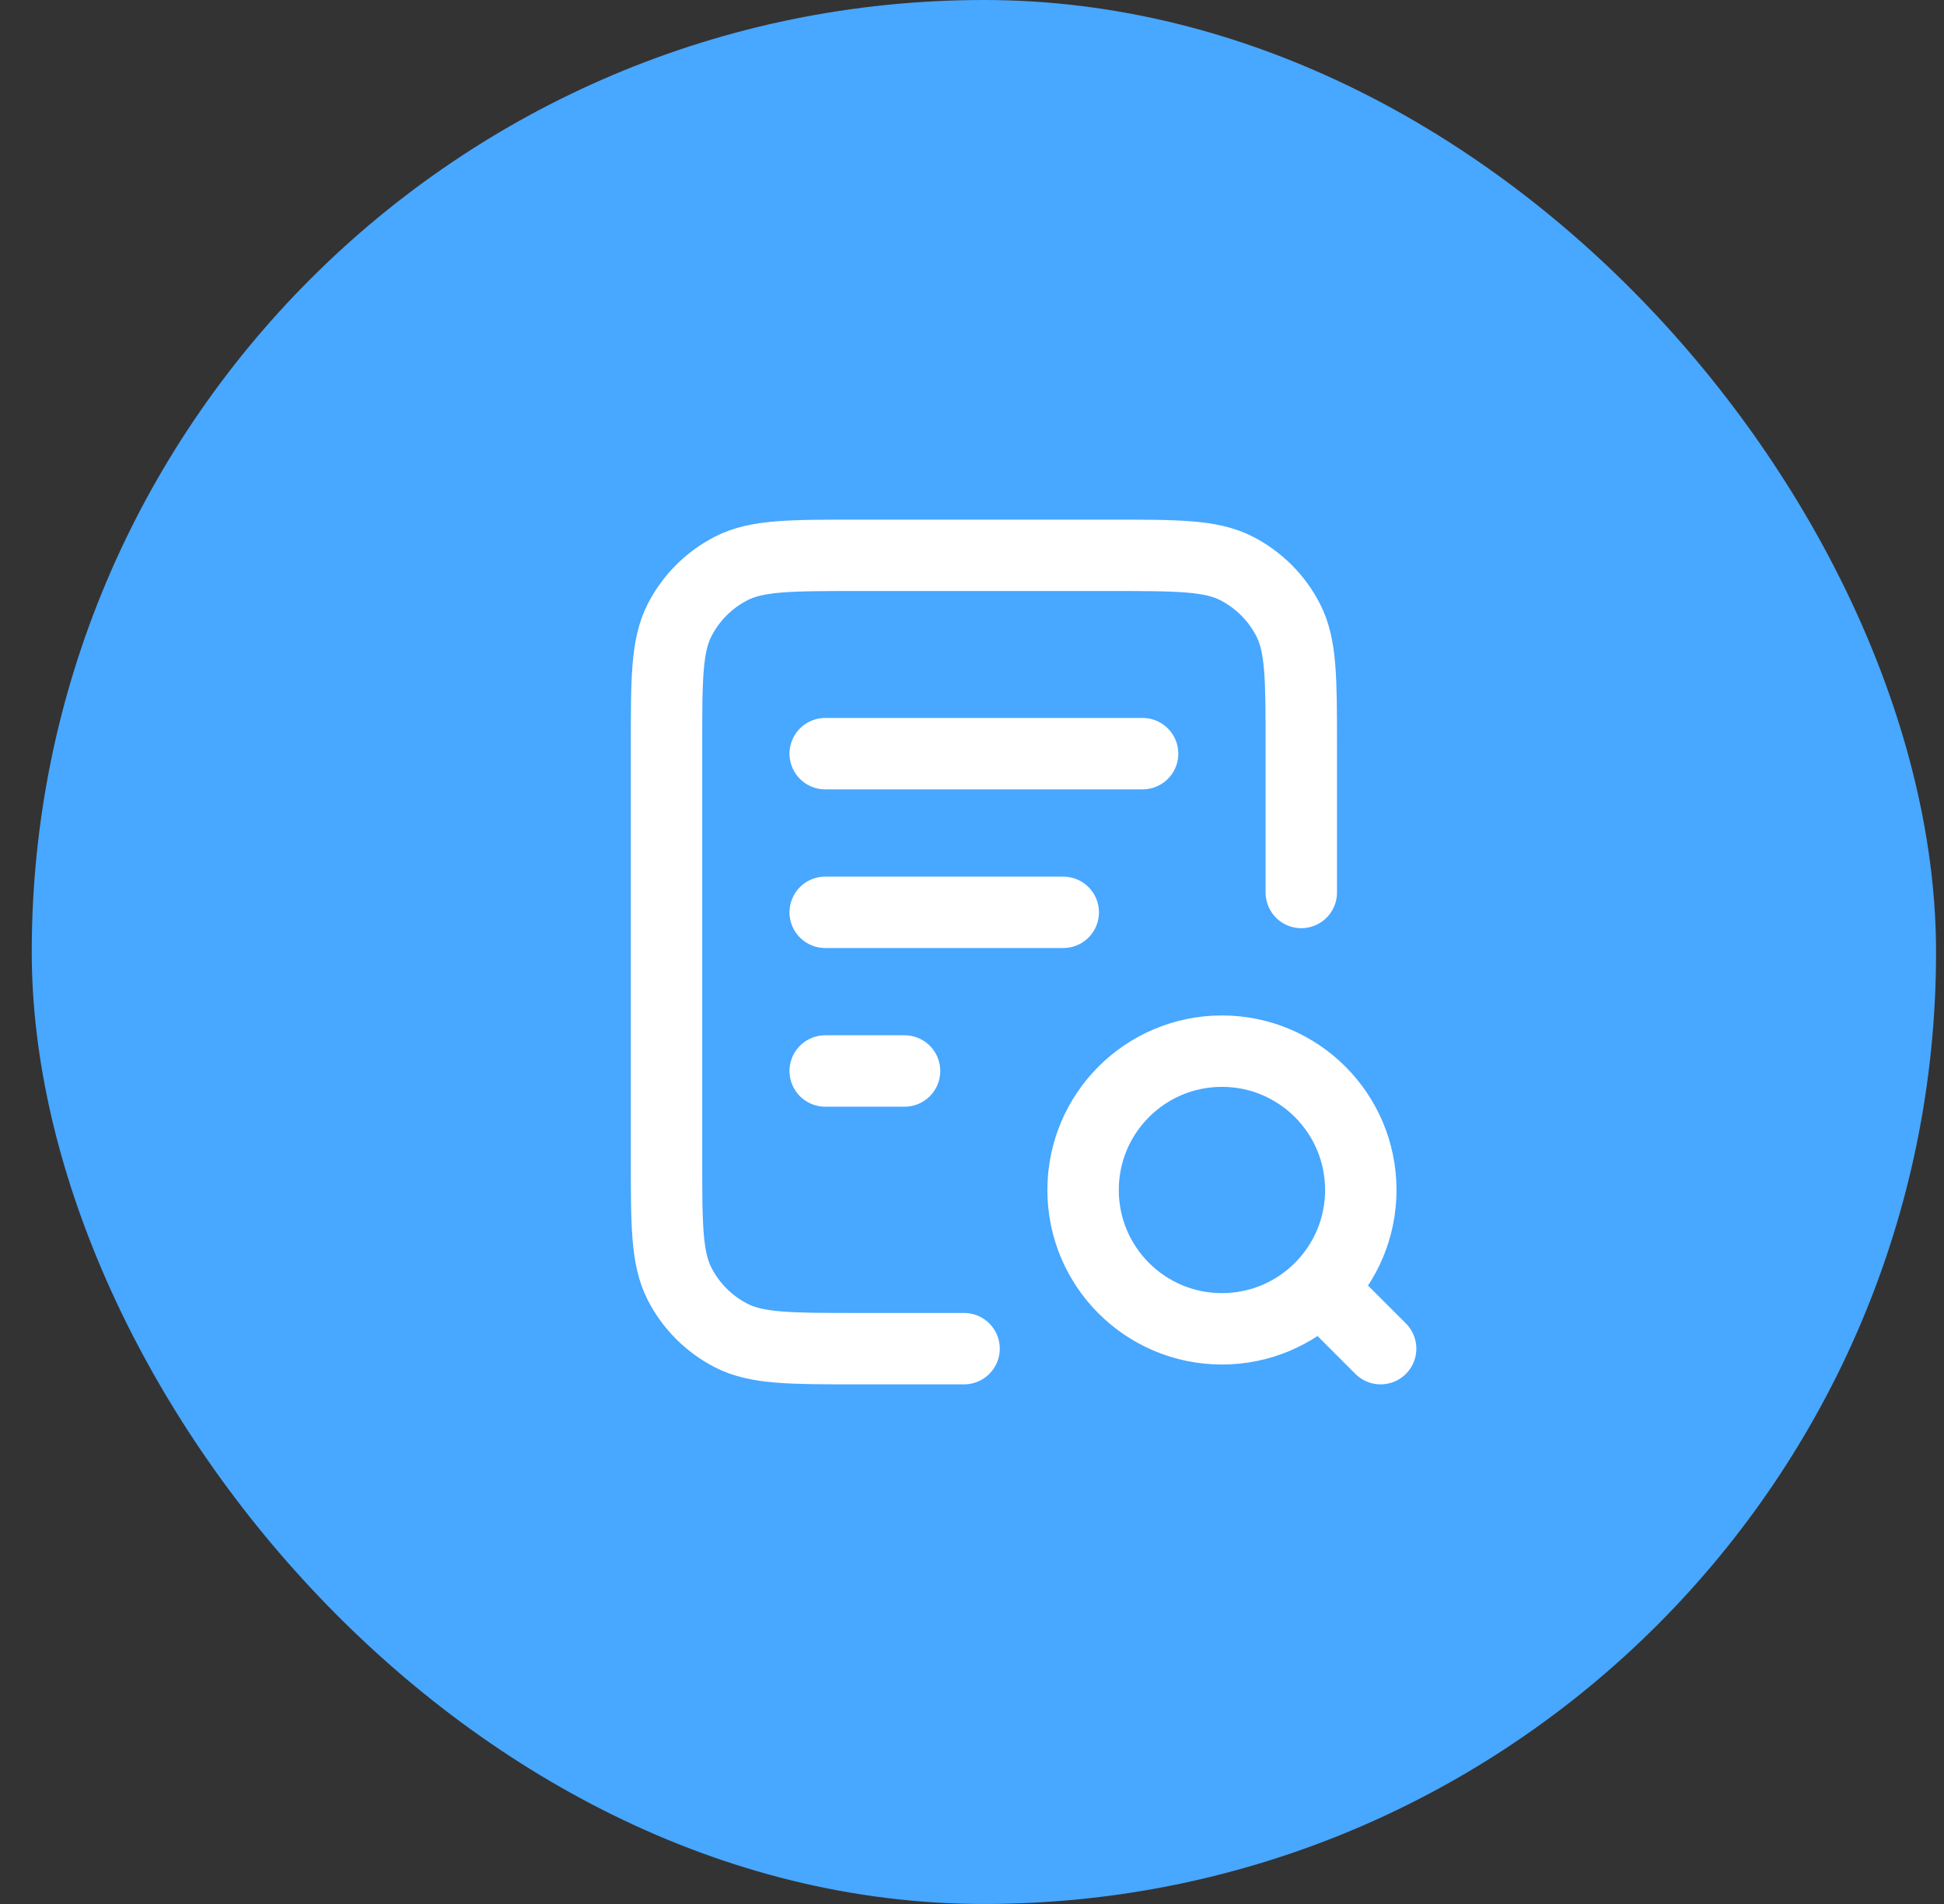
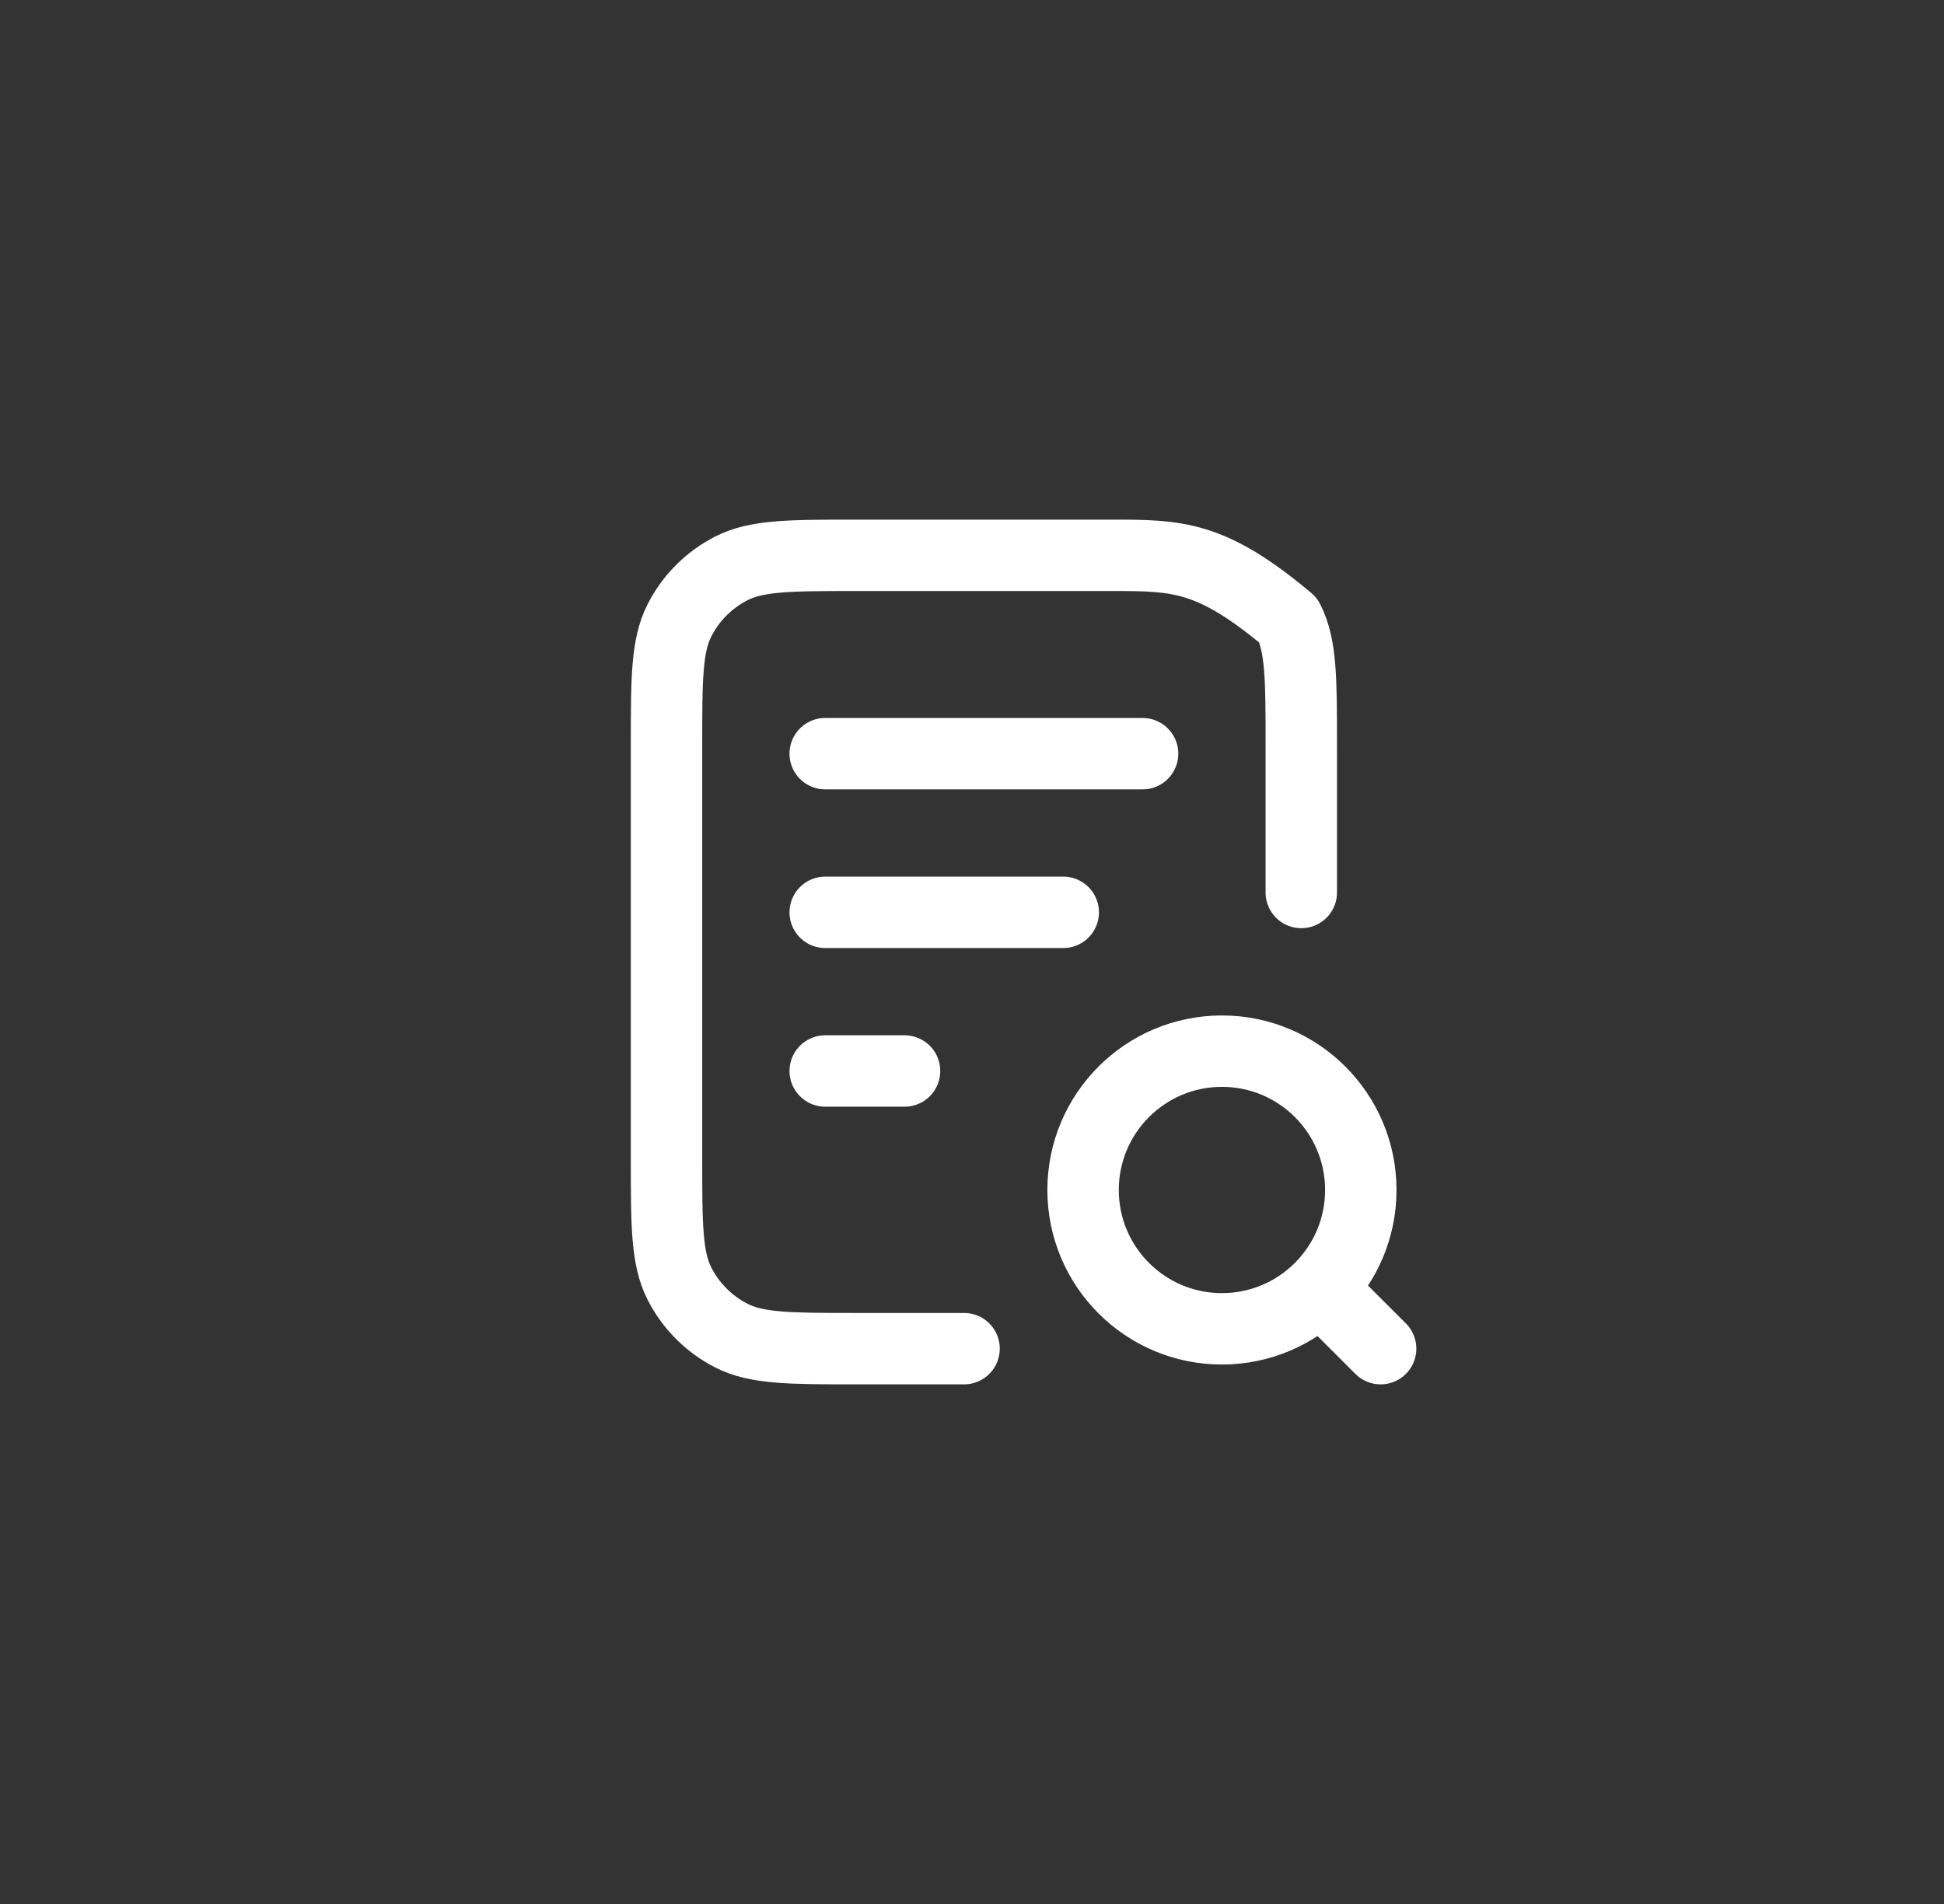
<svg xmlns="http://www.w3.org/2000/svg" width="49" height="48" viewBox="0 0 49 48" fill="none">
  <rect x="0" y="0" width="49" height="48" fill="#333333" stroke="none" />
-   <rect x="0.8" width="48" height="48" rx="24" fill="#48A7FF" />
-   <path d="M26.8 23H20.8M22.8 27H20.8M28.8 19H20.8M32.8 22.5V18.8C32.8 17.12 32.8 16.28 32.473 15.638C32.185 15.073 31.726 14.615 31.162 14.327C30.52 14 29.68 14 28 14H21.6C19.92 14 19.08 14 18.438 14.327C17.873 14.615 17.414 15.073 17.127 15.638C16.8 16.28 16.8 17.12 16.8 18.8V29.2C16.8 30.88 16.8 31.72 17.127 32.362C17.414 32.926 17.873 33.385 18.438 33.673C19.08 34 19.92 34 21.6 34H24.3M34.8 34L33.3 32.5M34.3 30C34.3 31.933 32.733 33.5 30.8 33.5C28.867 33.5 27.3 31.933 27.3 30C27.3 28.067 28.867 26.5 30.8 26.5C32.733 26.5 34.3 28.067 34.3 30Z" stroke="white" stroke-width="1.8" stroke-linecap="round" stroke-linejoin="round" />
+   <path d="M26.8 23H20.8M22.8 27H20.8M28.8 19H20.8M32.8 22.5V18.8C32.8 17.12 32.8 16.28 32.473 15.638C30.52 14 29.68 14 28 14H21.6C19.92 14 19.08 14 18.438 14.327C17.873 14.615 17.414 15.073 17.127 15.638C16.8 16.28 16.8 17.12 16.8 18.8V29.2C16.8 30.88 16.8 31.72 17.127 32.362C17.414 32.926 17.873 33.385 18.438 33.673C19.08 34 19.92 34 21.6 34H24.3M34.8 34L33.3 32.5M34.3 30C34.3 31.933 32.733 33.5 30.8 33.5C28.867 33.5 27.3 31.933 27.3 30C27.3 28.067 28.867 26.5 30.8 26.5C32.733 26.5 34.3 28.067 34.3 30Z" stroke="white" stroke-width="1.8" stroke-linecap="round" stroke-linejoin="round" />
</svg>